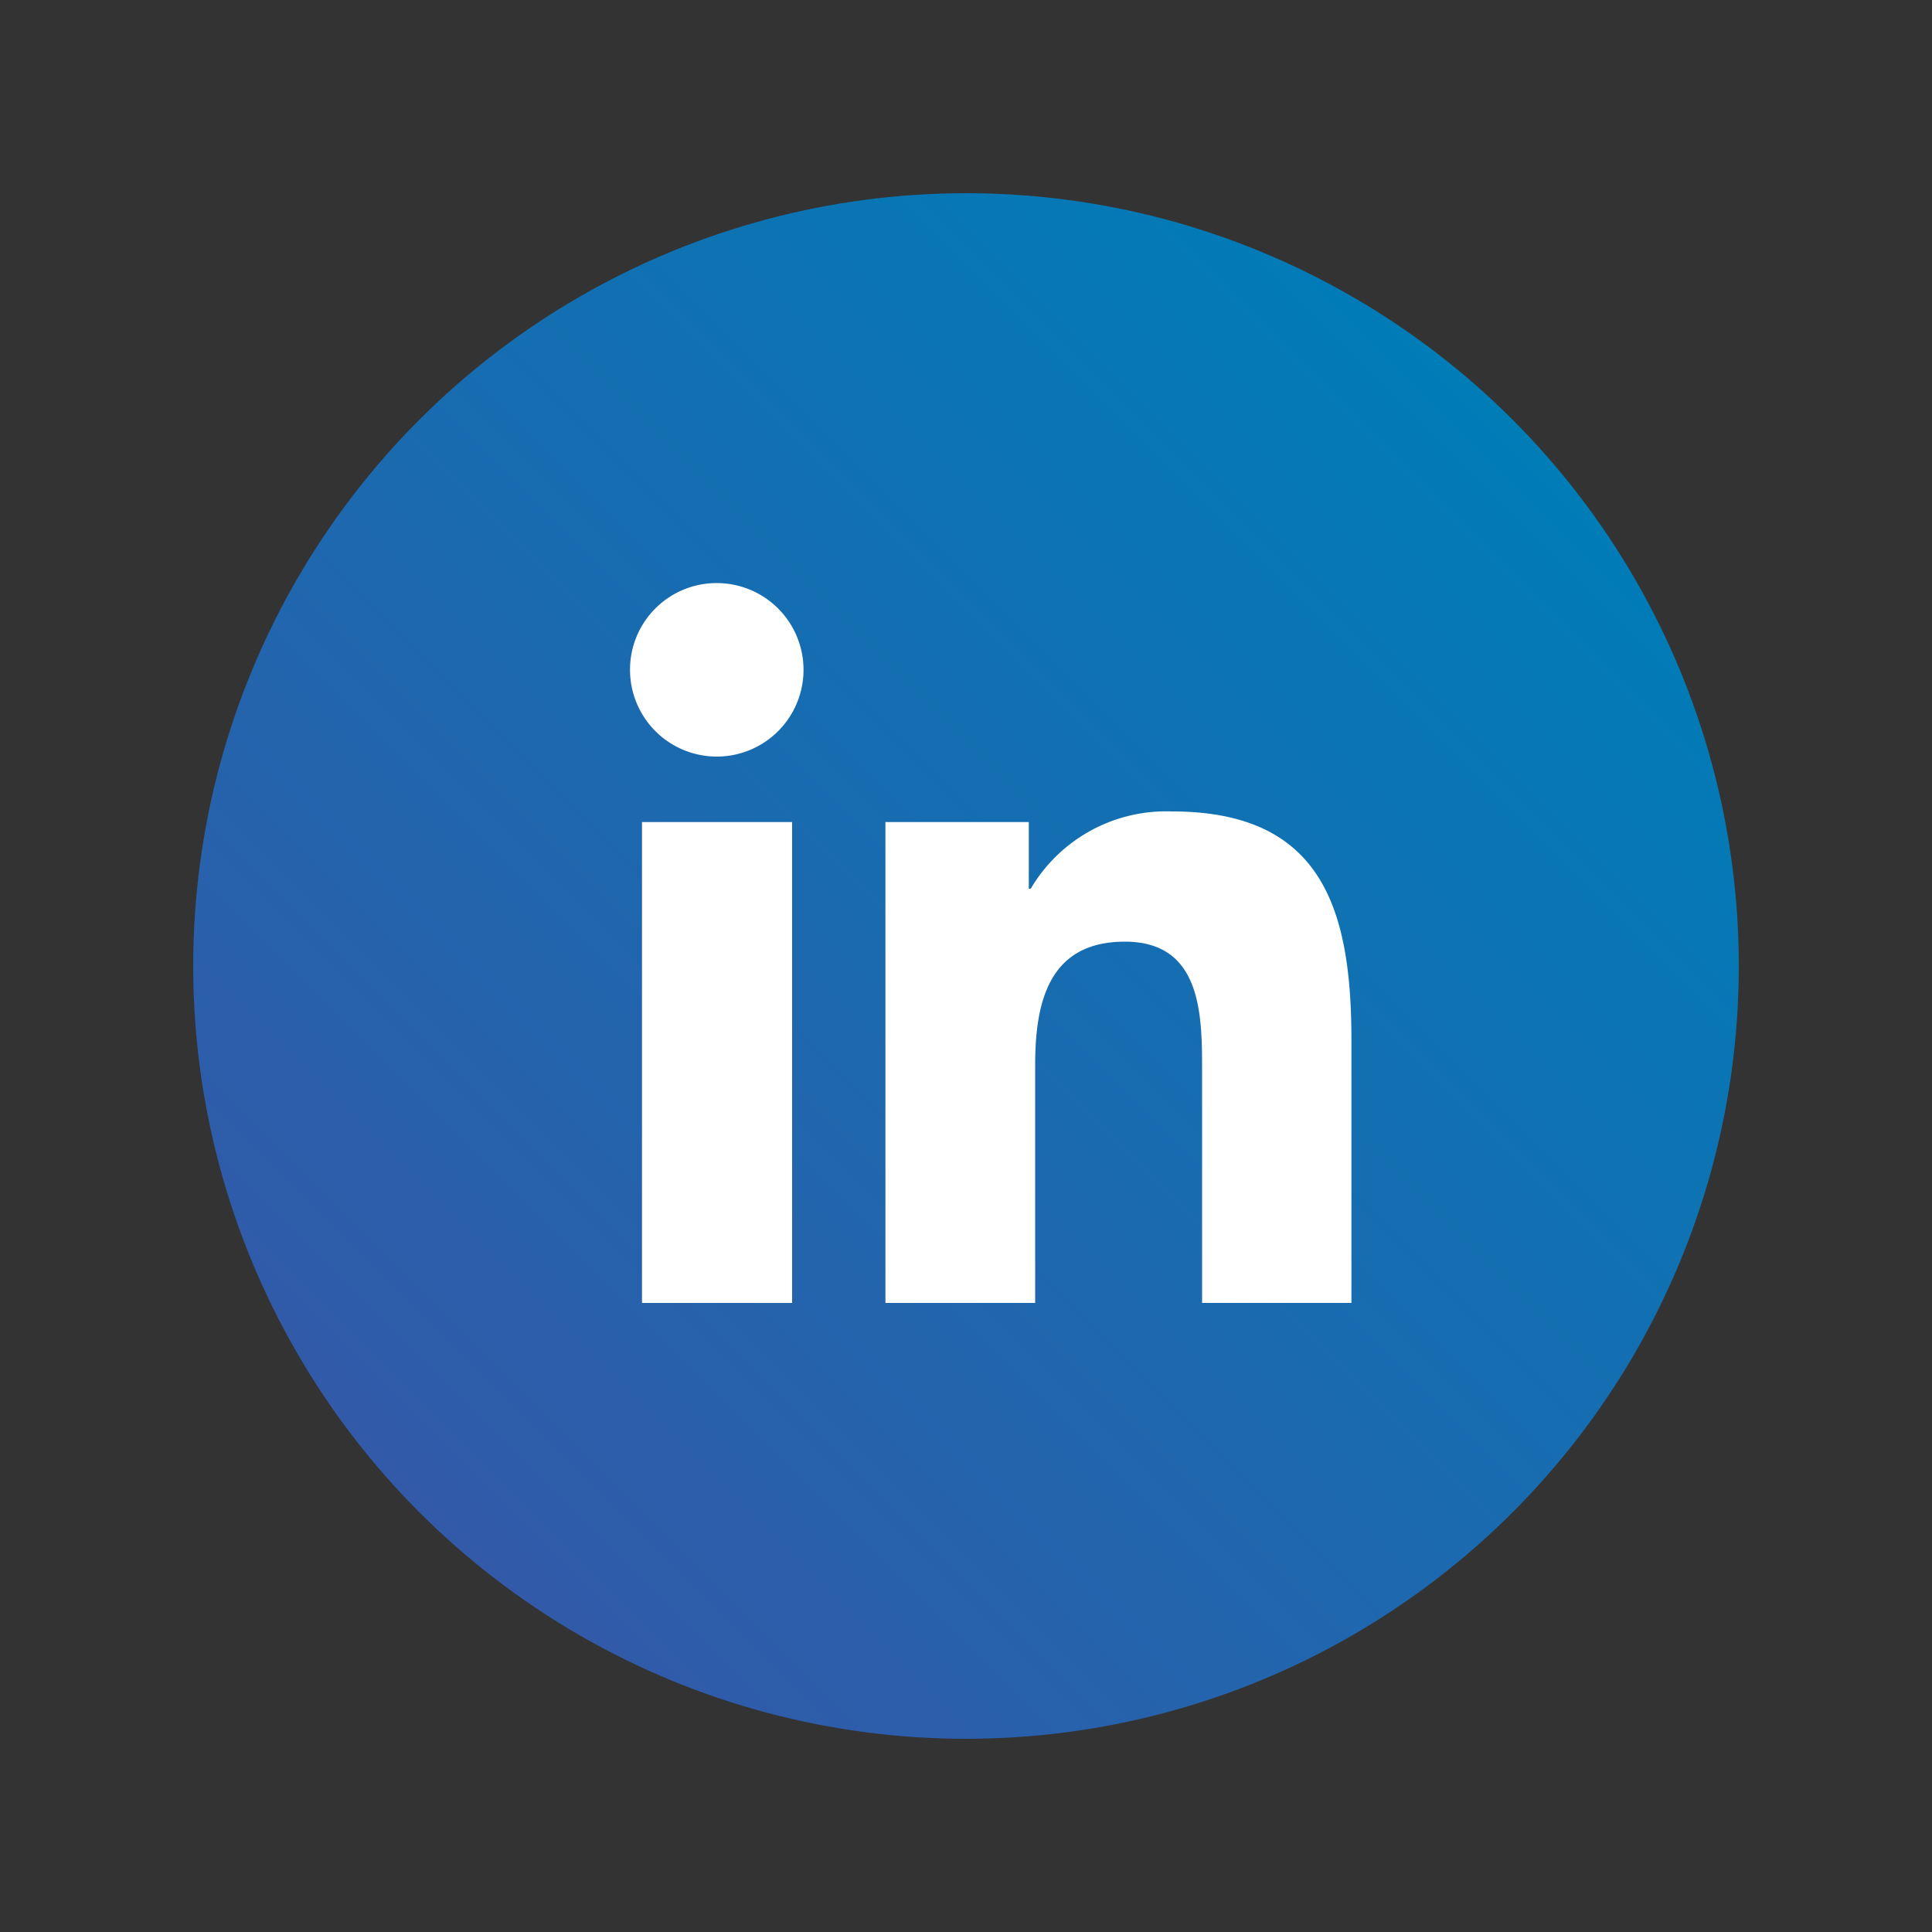
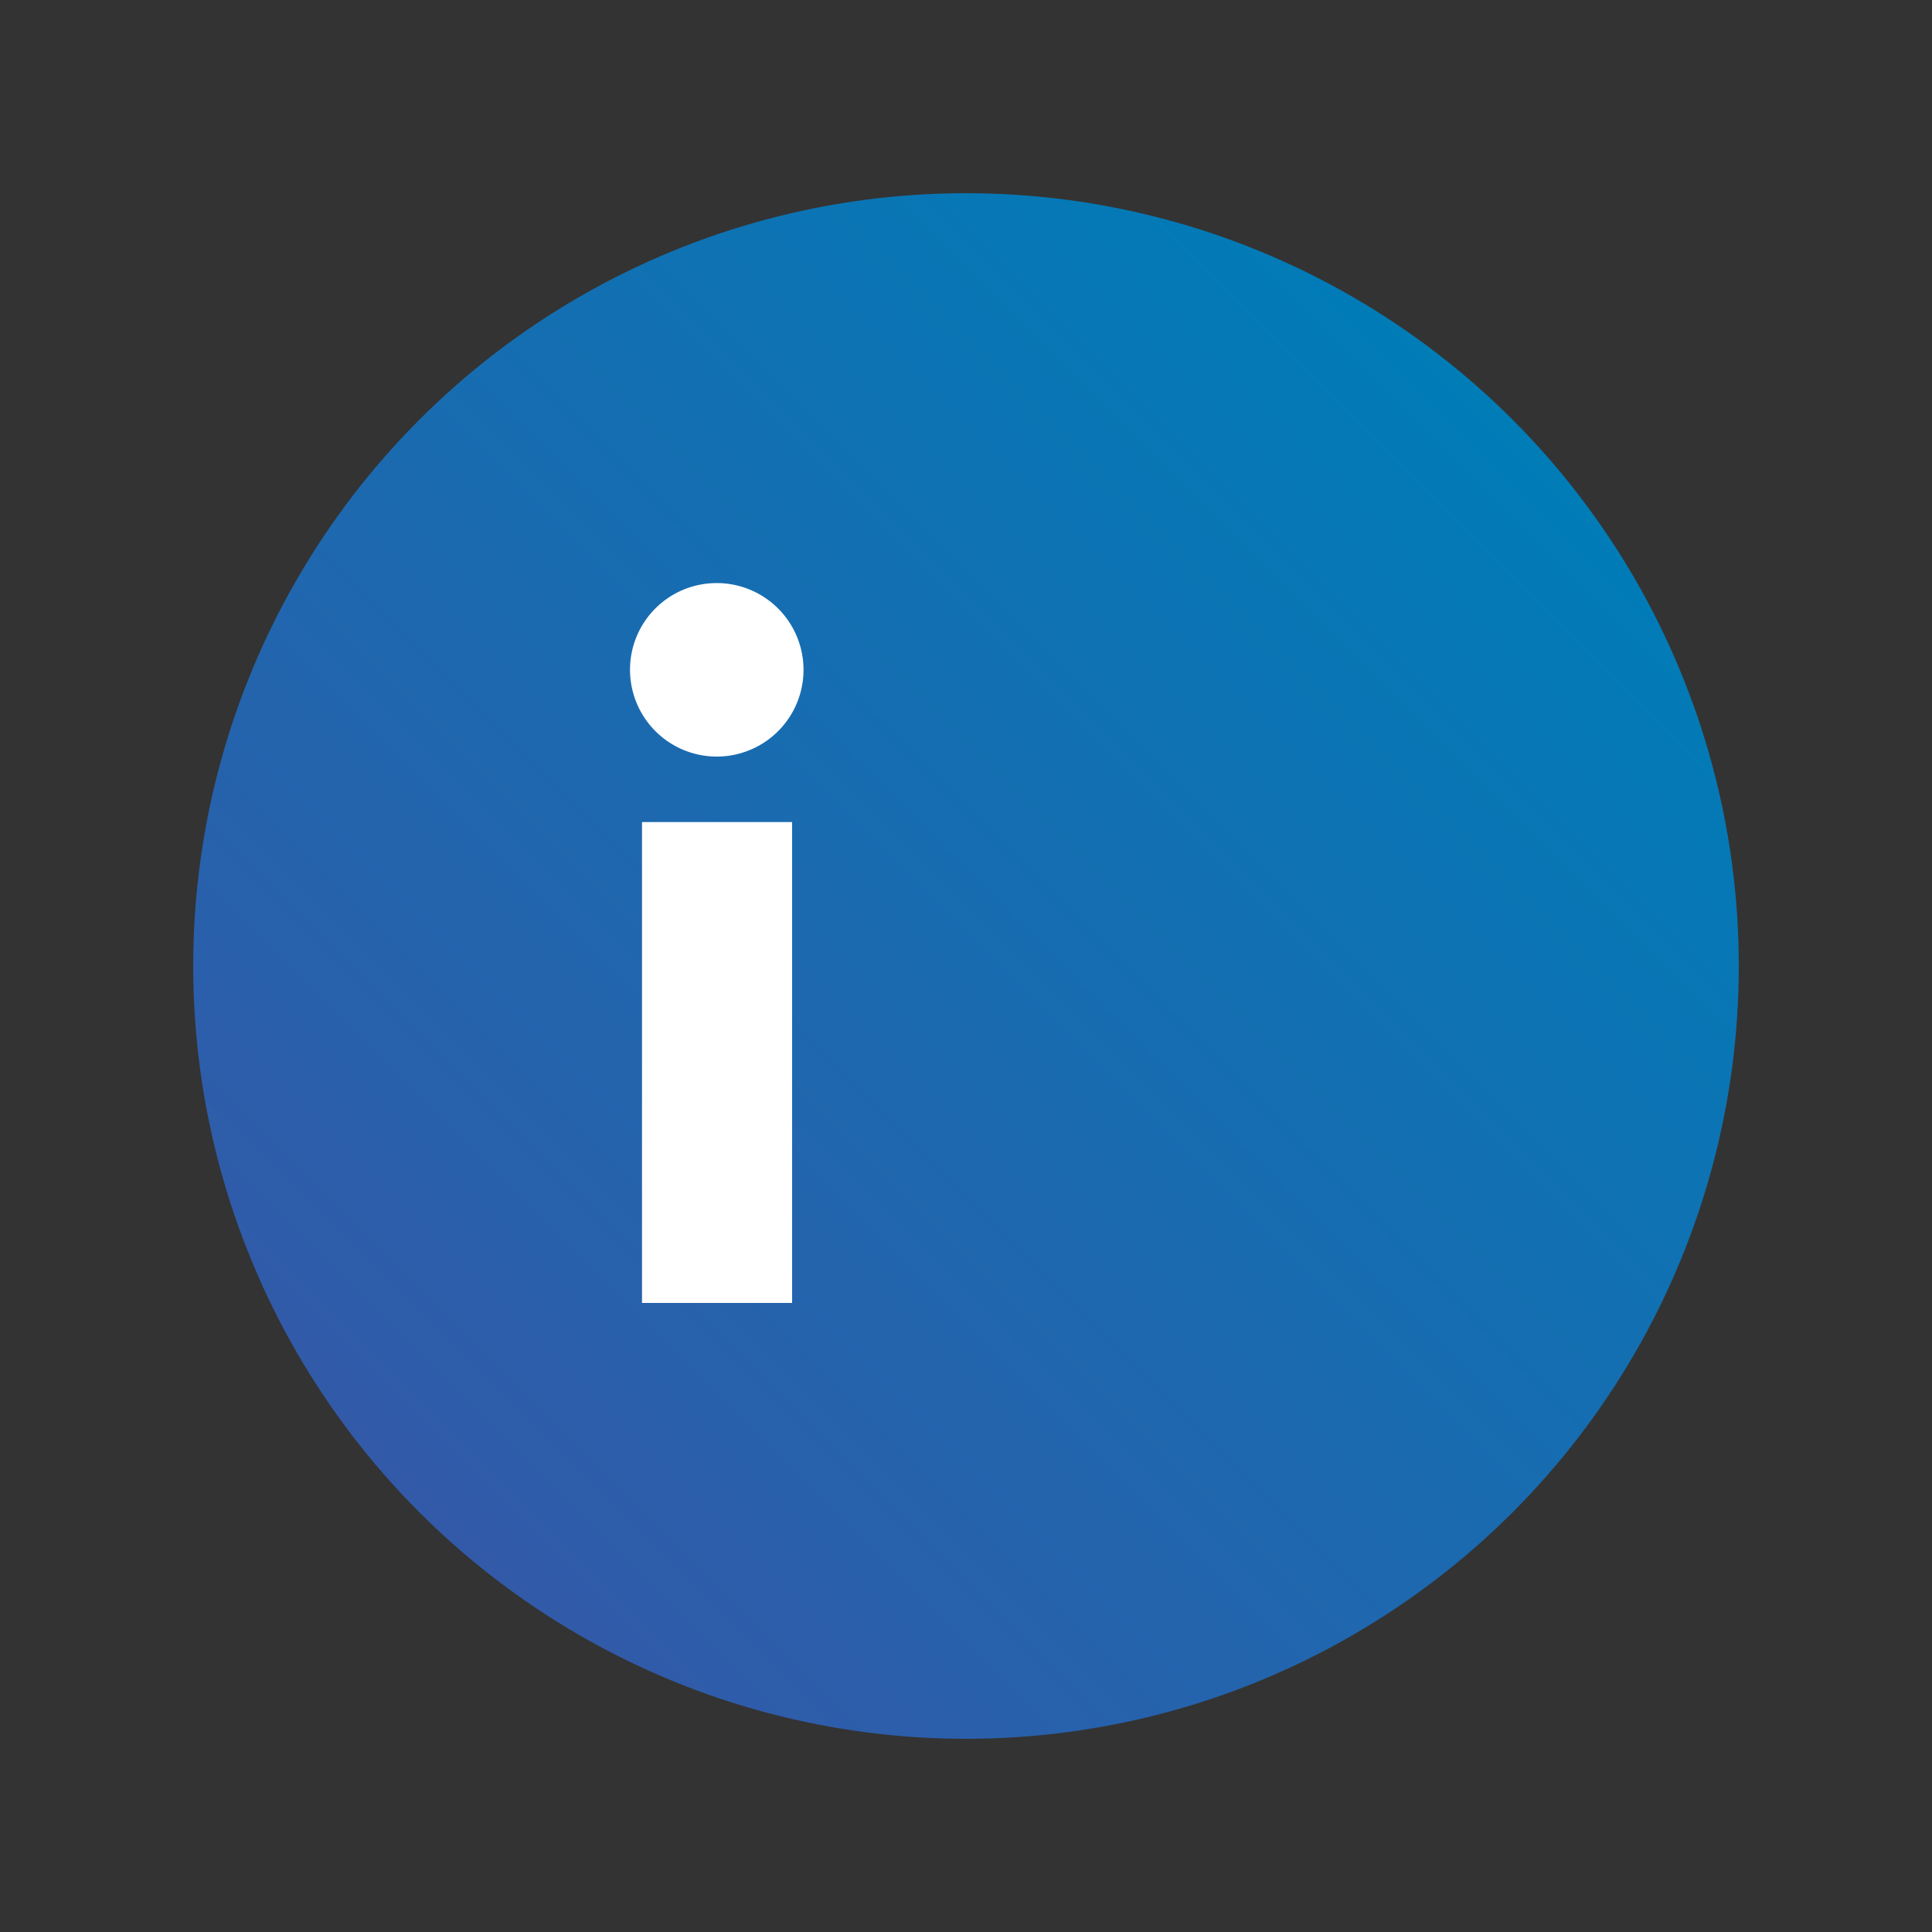
<svg xmlns="http://www.w3.org/2000/svg" id="Layer_1" data-name="Layer 1" width="100" height="100" viewBox="0 0 100 100">
  <rect x="0" y="0" width="100" height="100" fill="#333333" stroke="none" />
  <defs>
    <style>.cls-1{fill:url(#Degradado_sin_nombre_10);}.cls-2{fill:#fff;}</style>
    <linearGradient id="Degradado_sin_nombre_10" x1="78.28" y1="21.72" x2="21.72" y2="78.28" gradientUnits="userSpaceOnUse">
      <stop offset="0" stop-color="#007cb7" />
      <stop offset="1" stop-color="#325aa9" />
    </linearGradient>
  </defs>
  <circle class="cls-1" cx="50" cy="50" r="40" />
  <path class="cls-2" d="M33.23,42.55H41V67.44H33.23ZM37.1,30.18a4.49,4.49,0,1,1-4.49,4.49,4.48,4.48,0,0,1,4.49-4.49" />
-   <path class="cls-2" d="M45.83,42.55h7.42V46h.1a8.14,8.14,0,0,1,7.32-4c7.83,0,9.28,5.16,9.28,11.86V67.44H62.22V55.34c0-2.89-.06-6.6-4-6.6s-4.64,3.14-4.64,6.39V67.44H45.83Z" />
</svg>